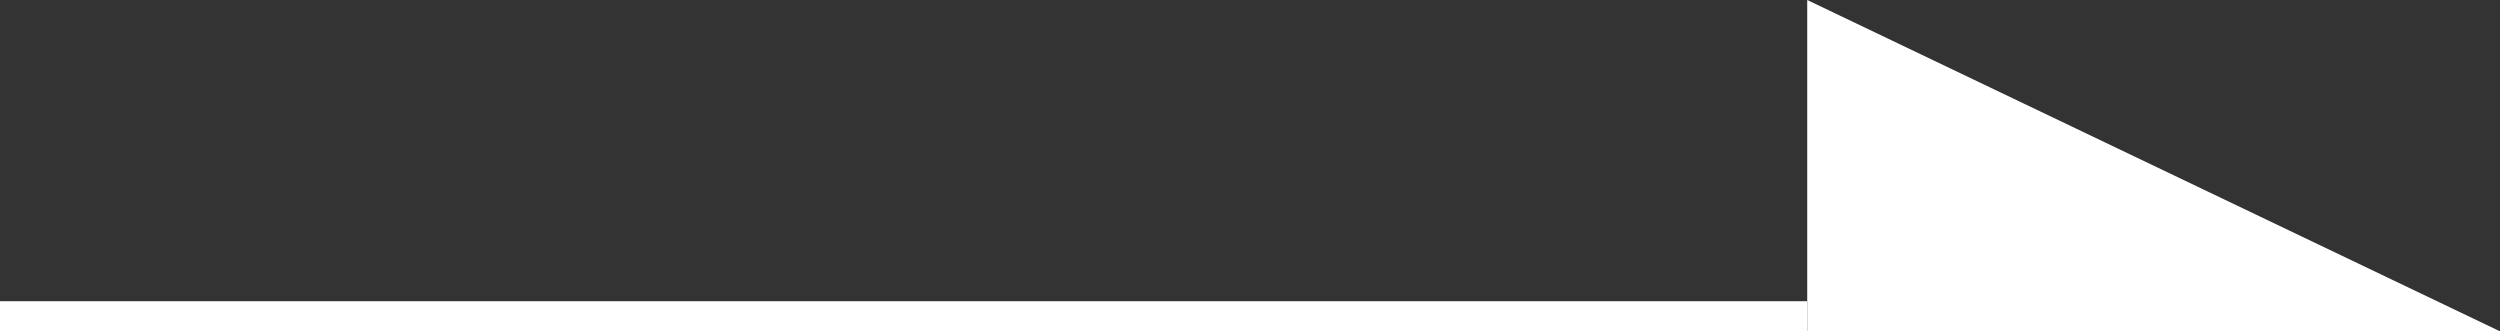
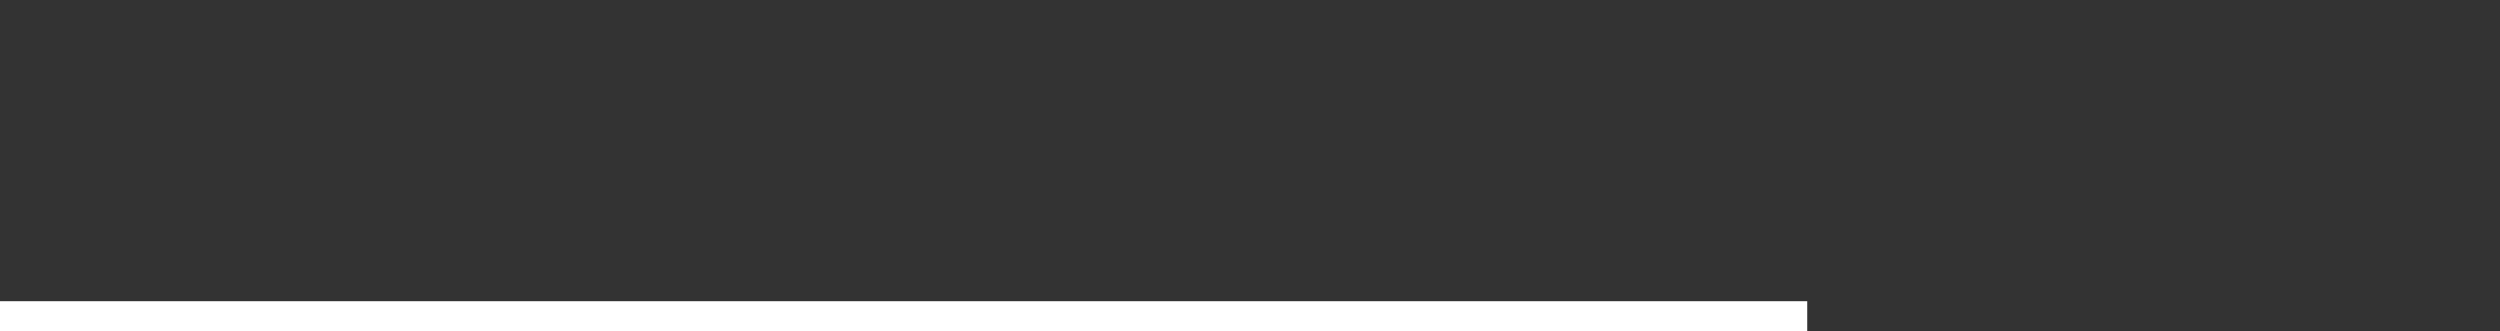
<svg xmlns="http://www.w3.org/2000/svg" width="83" height="11" viewBox="0 0 83 11" fill="none">
  <rect x="0" y="0" width="83" height="11" fill="#333333" stroke="none" />
-   <path d="M83 11L60 11L60 -1.00536e-06L83 11Z" fill="white" />
  <rect y="10" width="60" height="1" fill="white" />
</svg>